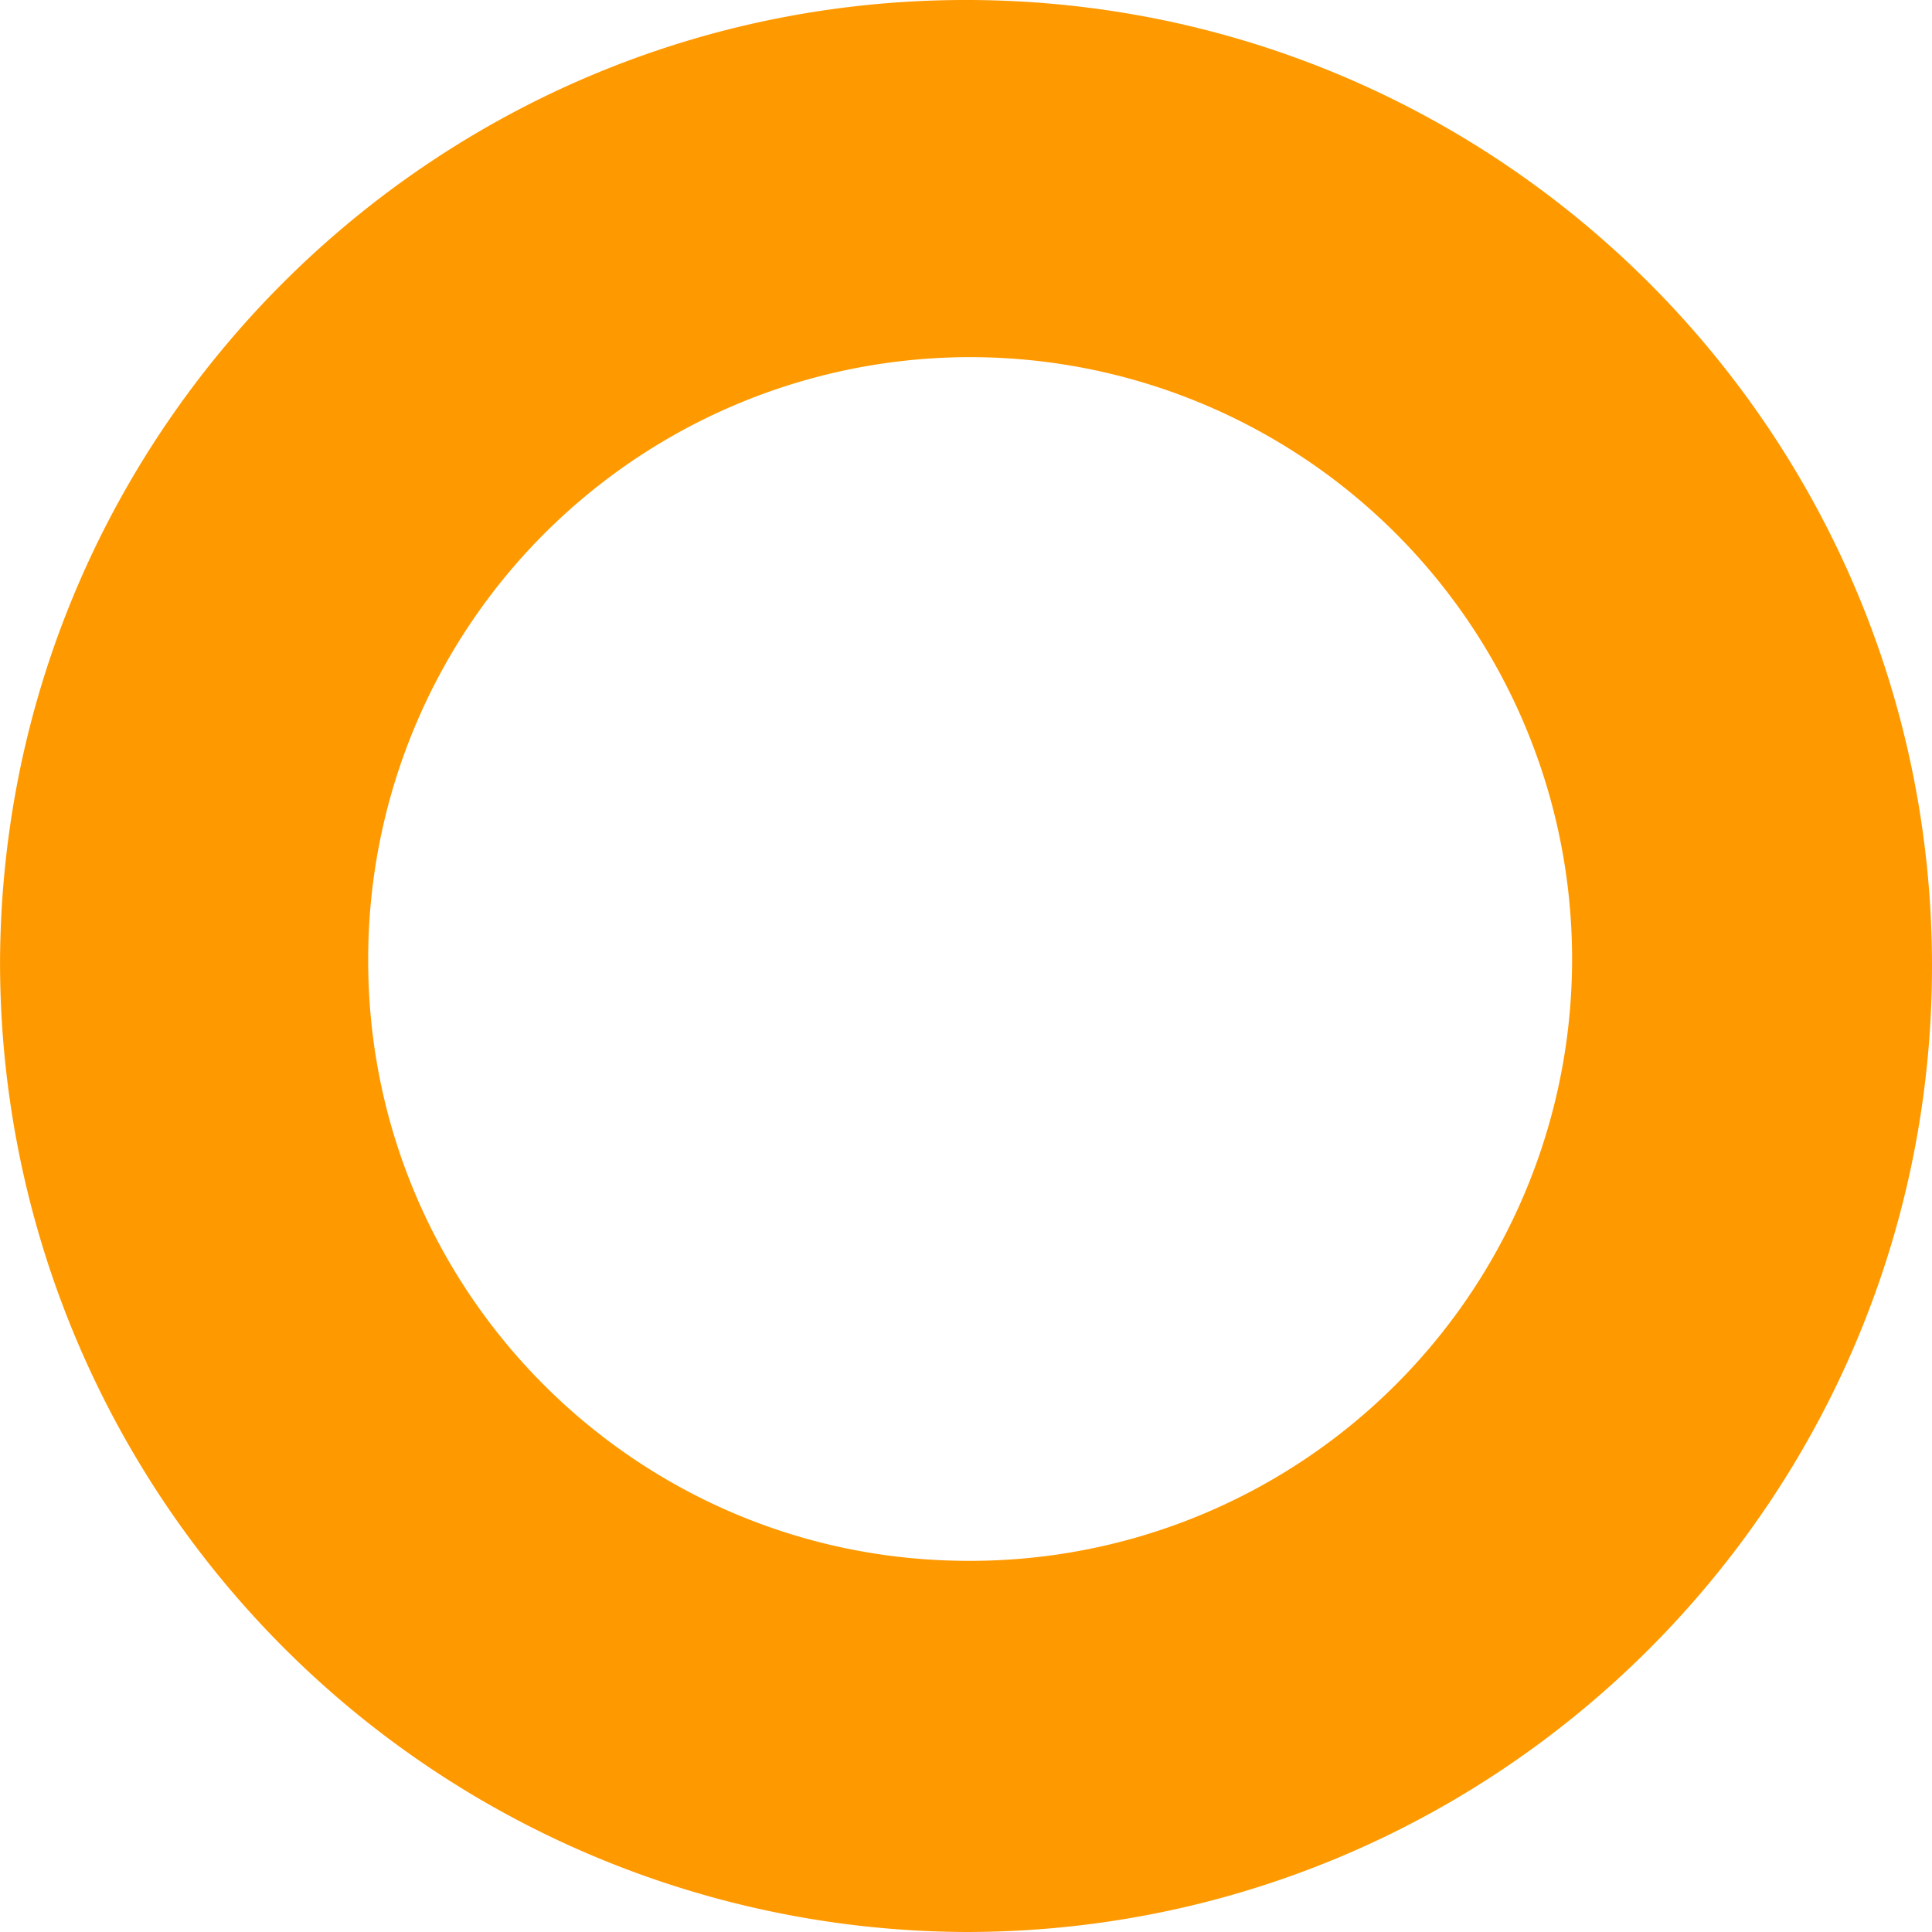
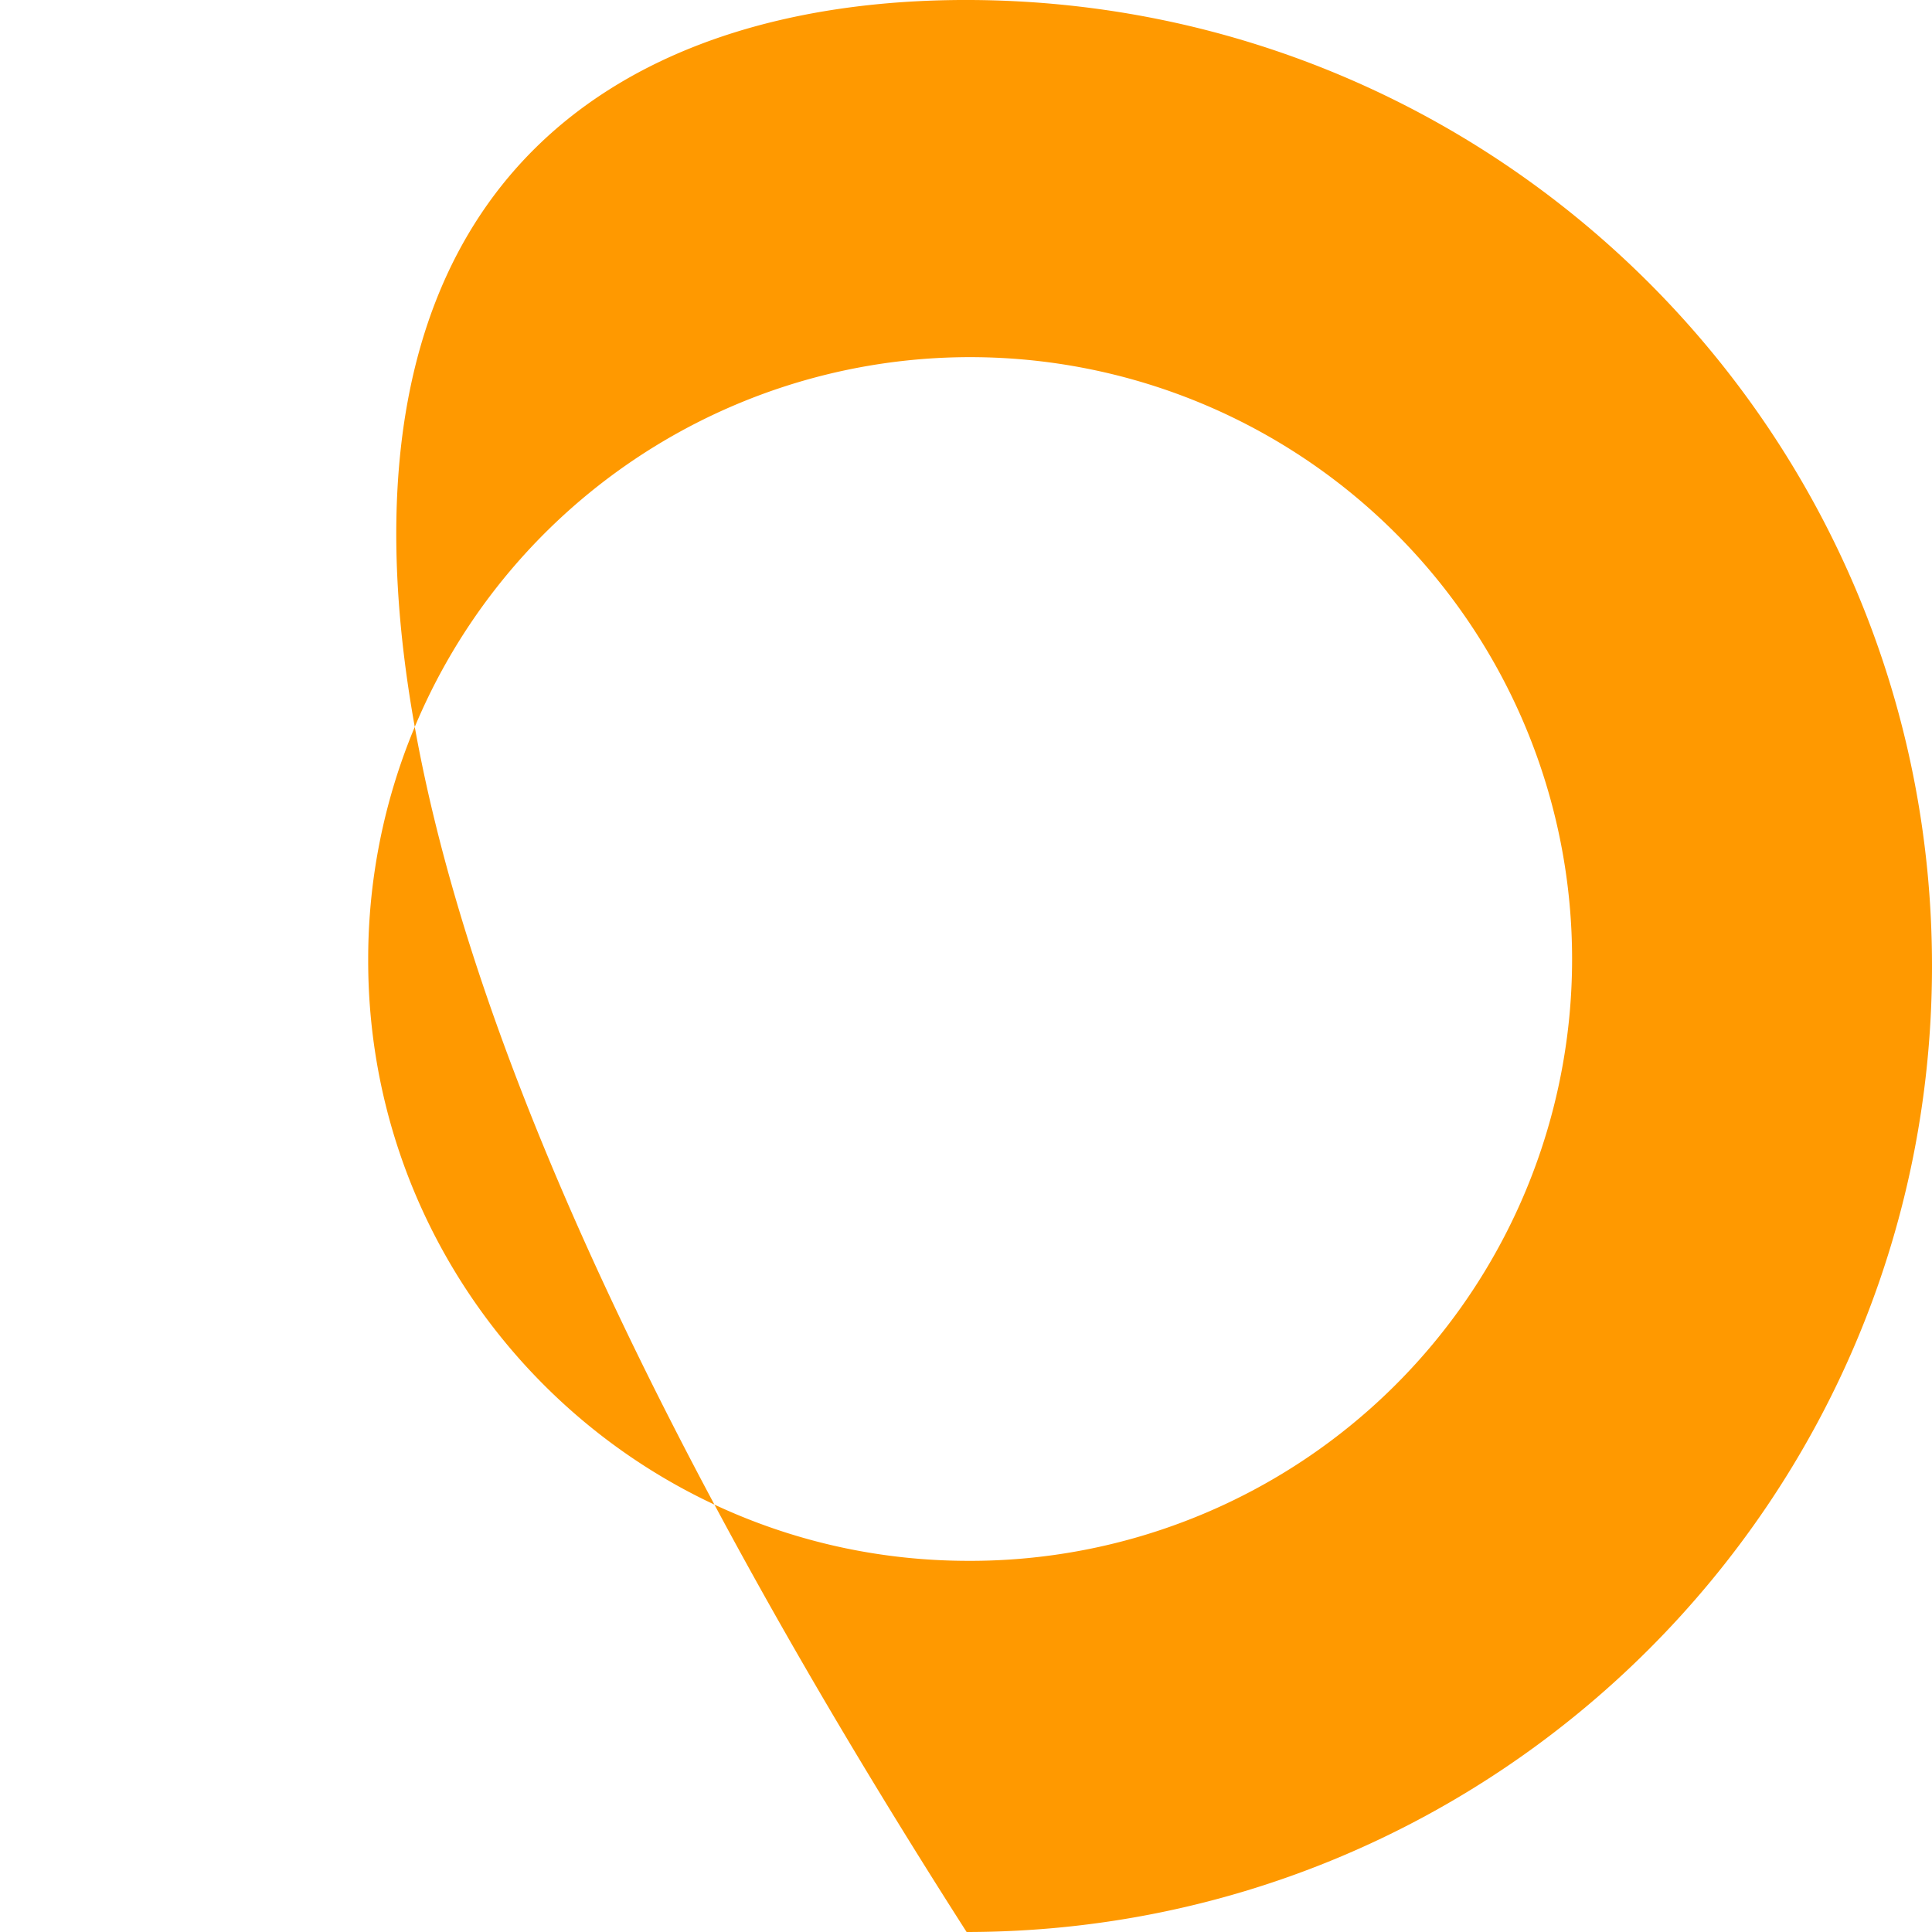
<svg xmlns="http://www.w3.org/2000/svg" width="35" height="35" viewBox="0 0 35 35">
-   <path fill="#FF9900" fill-rule="nonzero" d="M17.582 0C27.23.046 35.02 7.89 35 17.536 34.98 27.182 27.158 34.994 17.511 35A17.565 17.565 0 0 1 .001 17.37C.07 7.725 7.935-.044 17.581 0zM27.63 21.596A10.905 10.905 0 1 0 6.67 17.371c-.017 6 4.83 10.881 10.83 10.905a10.905 10.905 0 0 0 10.13-6.68z" />
+   <path fill="#FF9900" fill-rule="nonzero" d="M17.582 0C27.23.046 35.02 7.89 35 17.536 34.98 27.182 27.158 34.994 17.511 35C.07 7.725 7.935-.044 17.581 0zM27.63 21.596A10.905 10.905 0 1 0 6.67 17.371c-.017 6 4.83 10.881 10.83 10.905a10.905 10.905 0 0 0 10.13-6.68z" />
</svg>